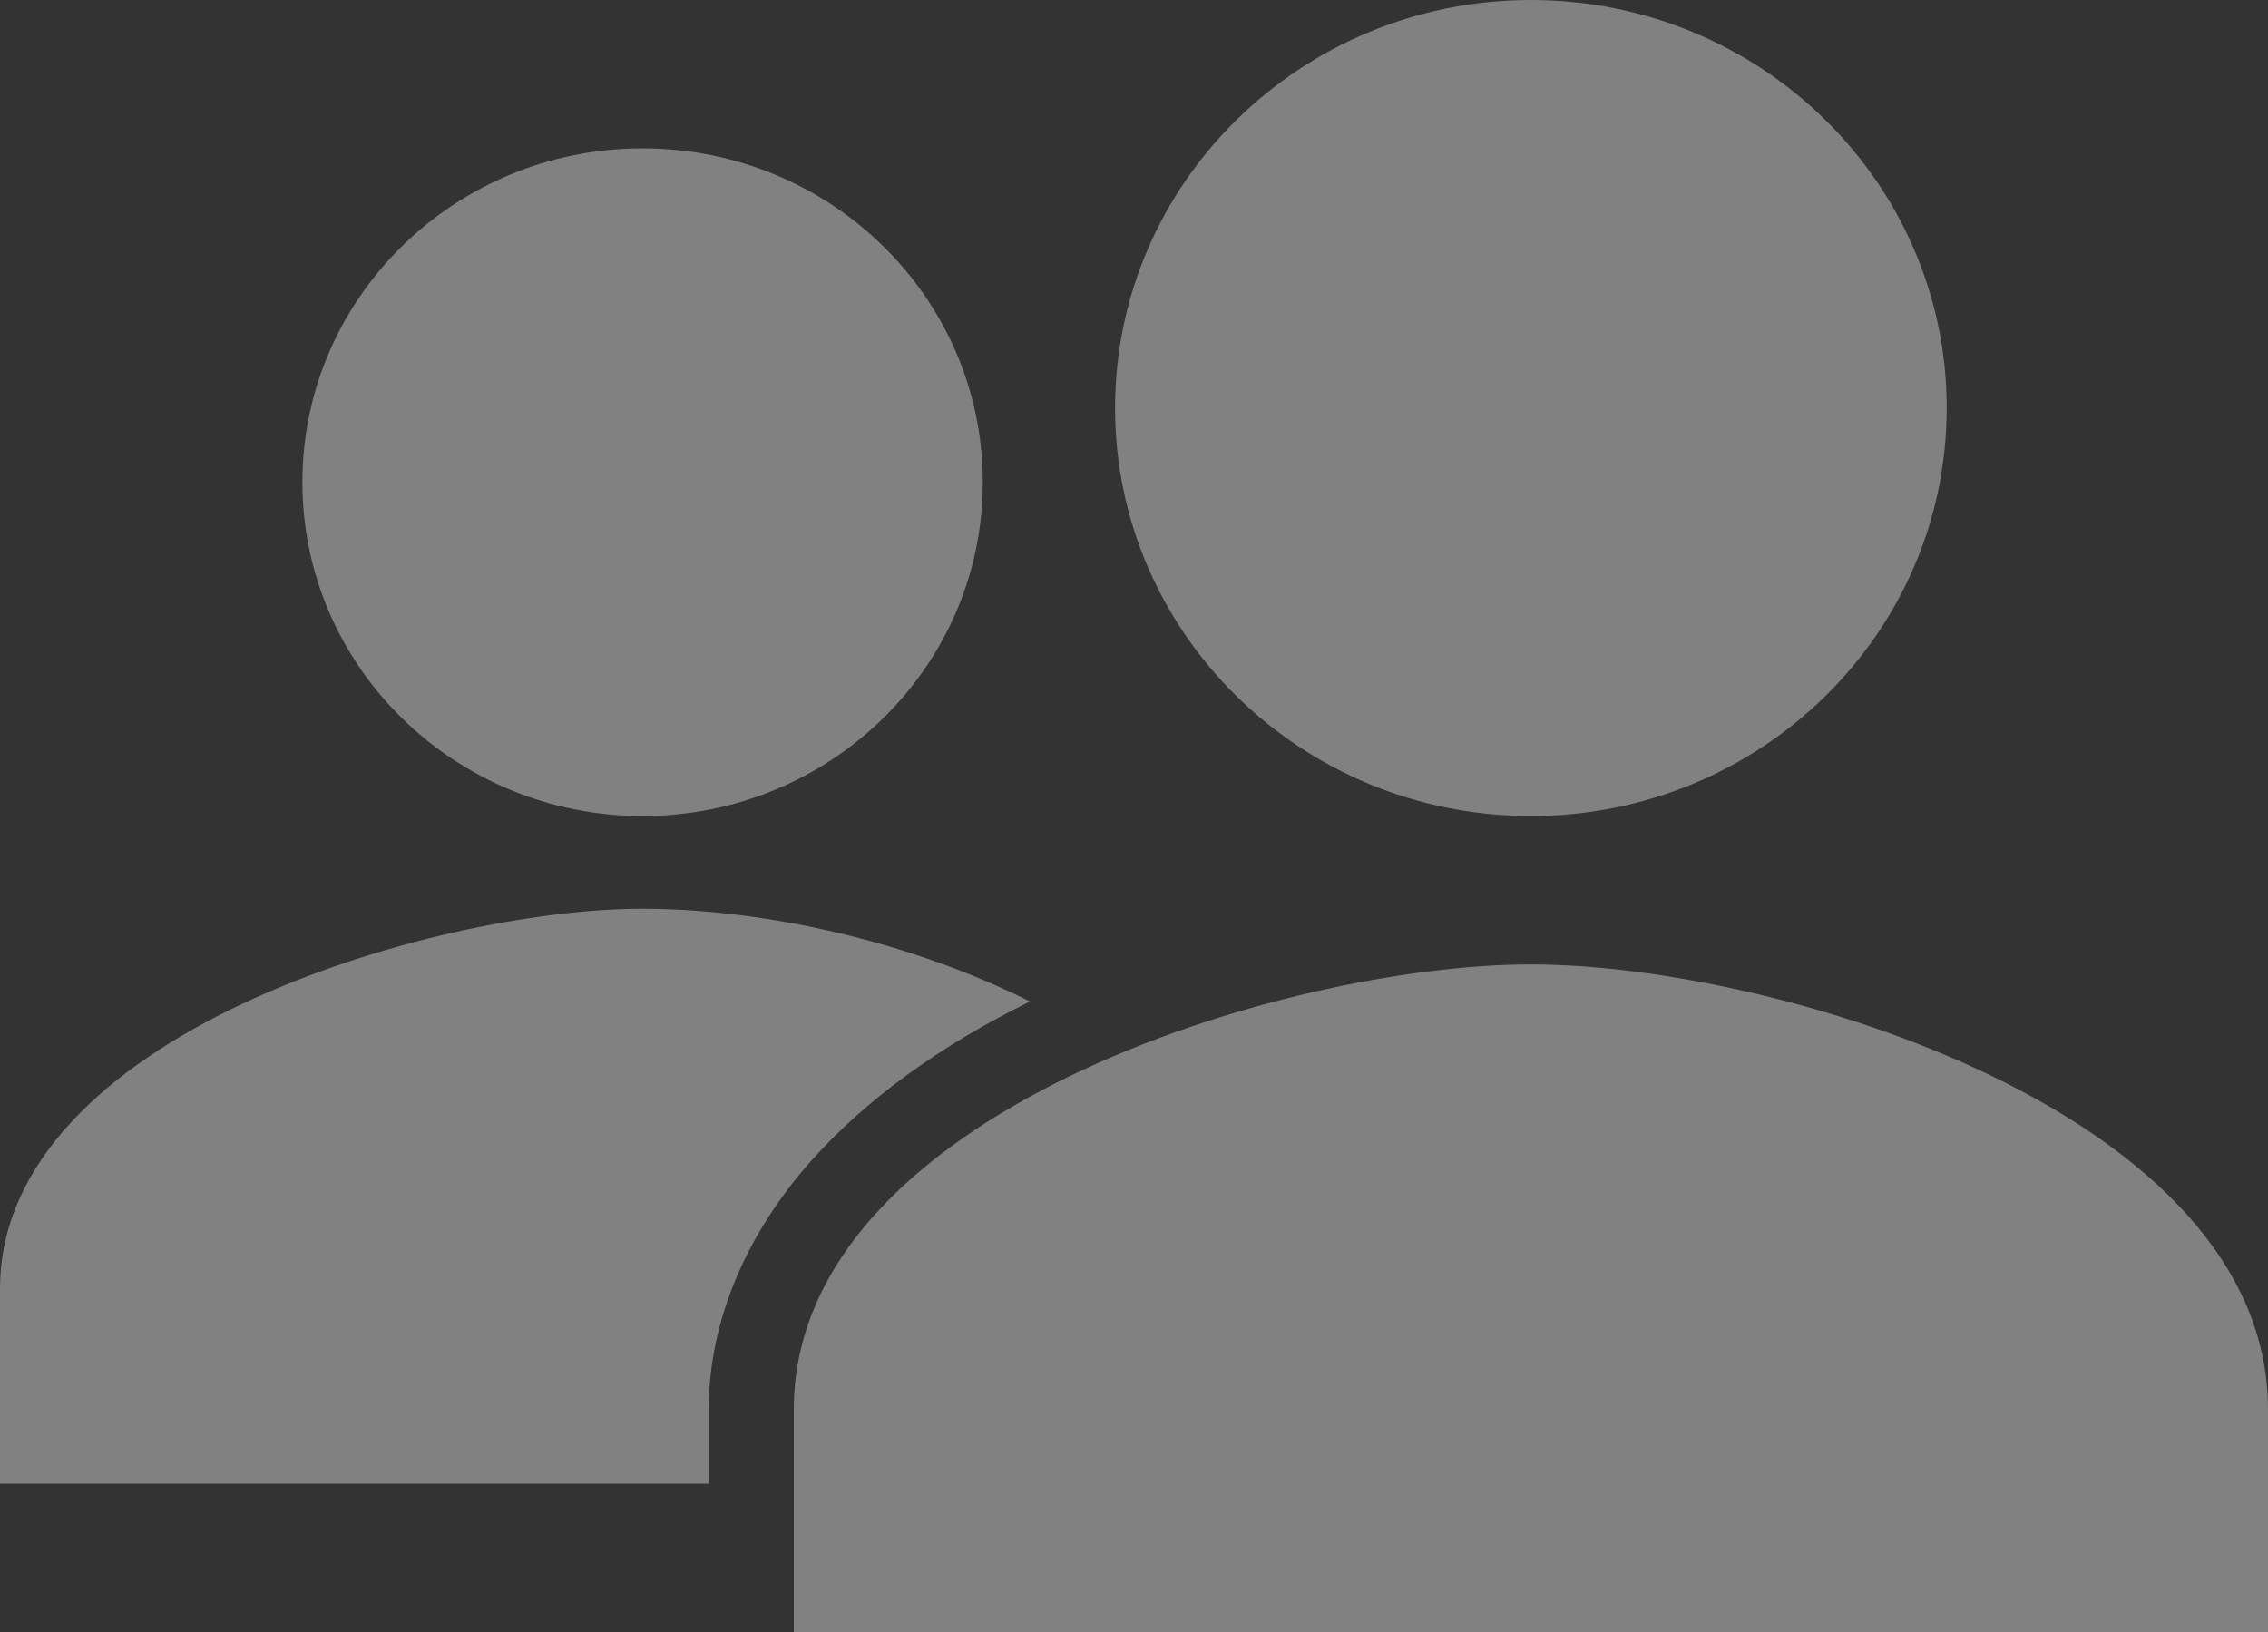
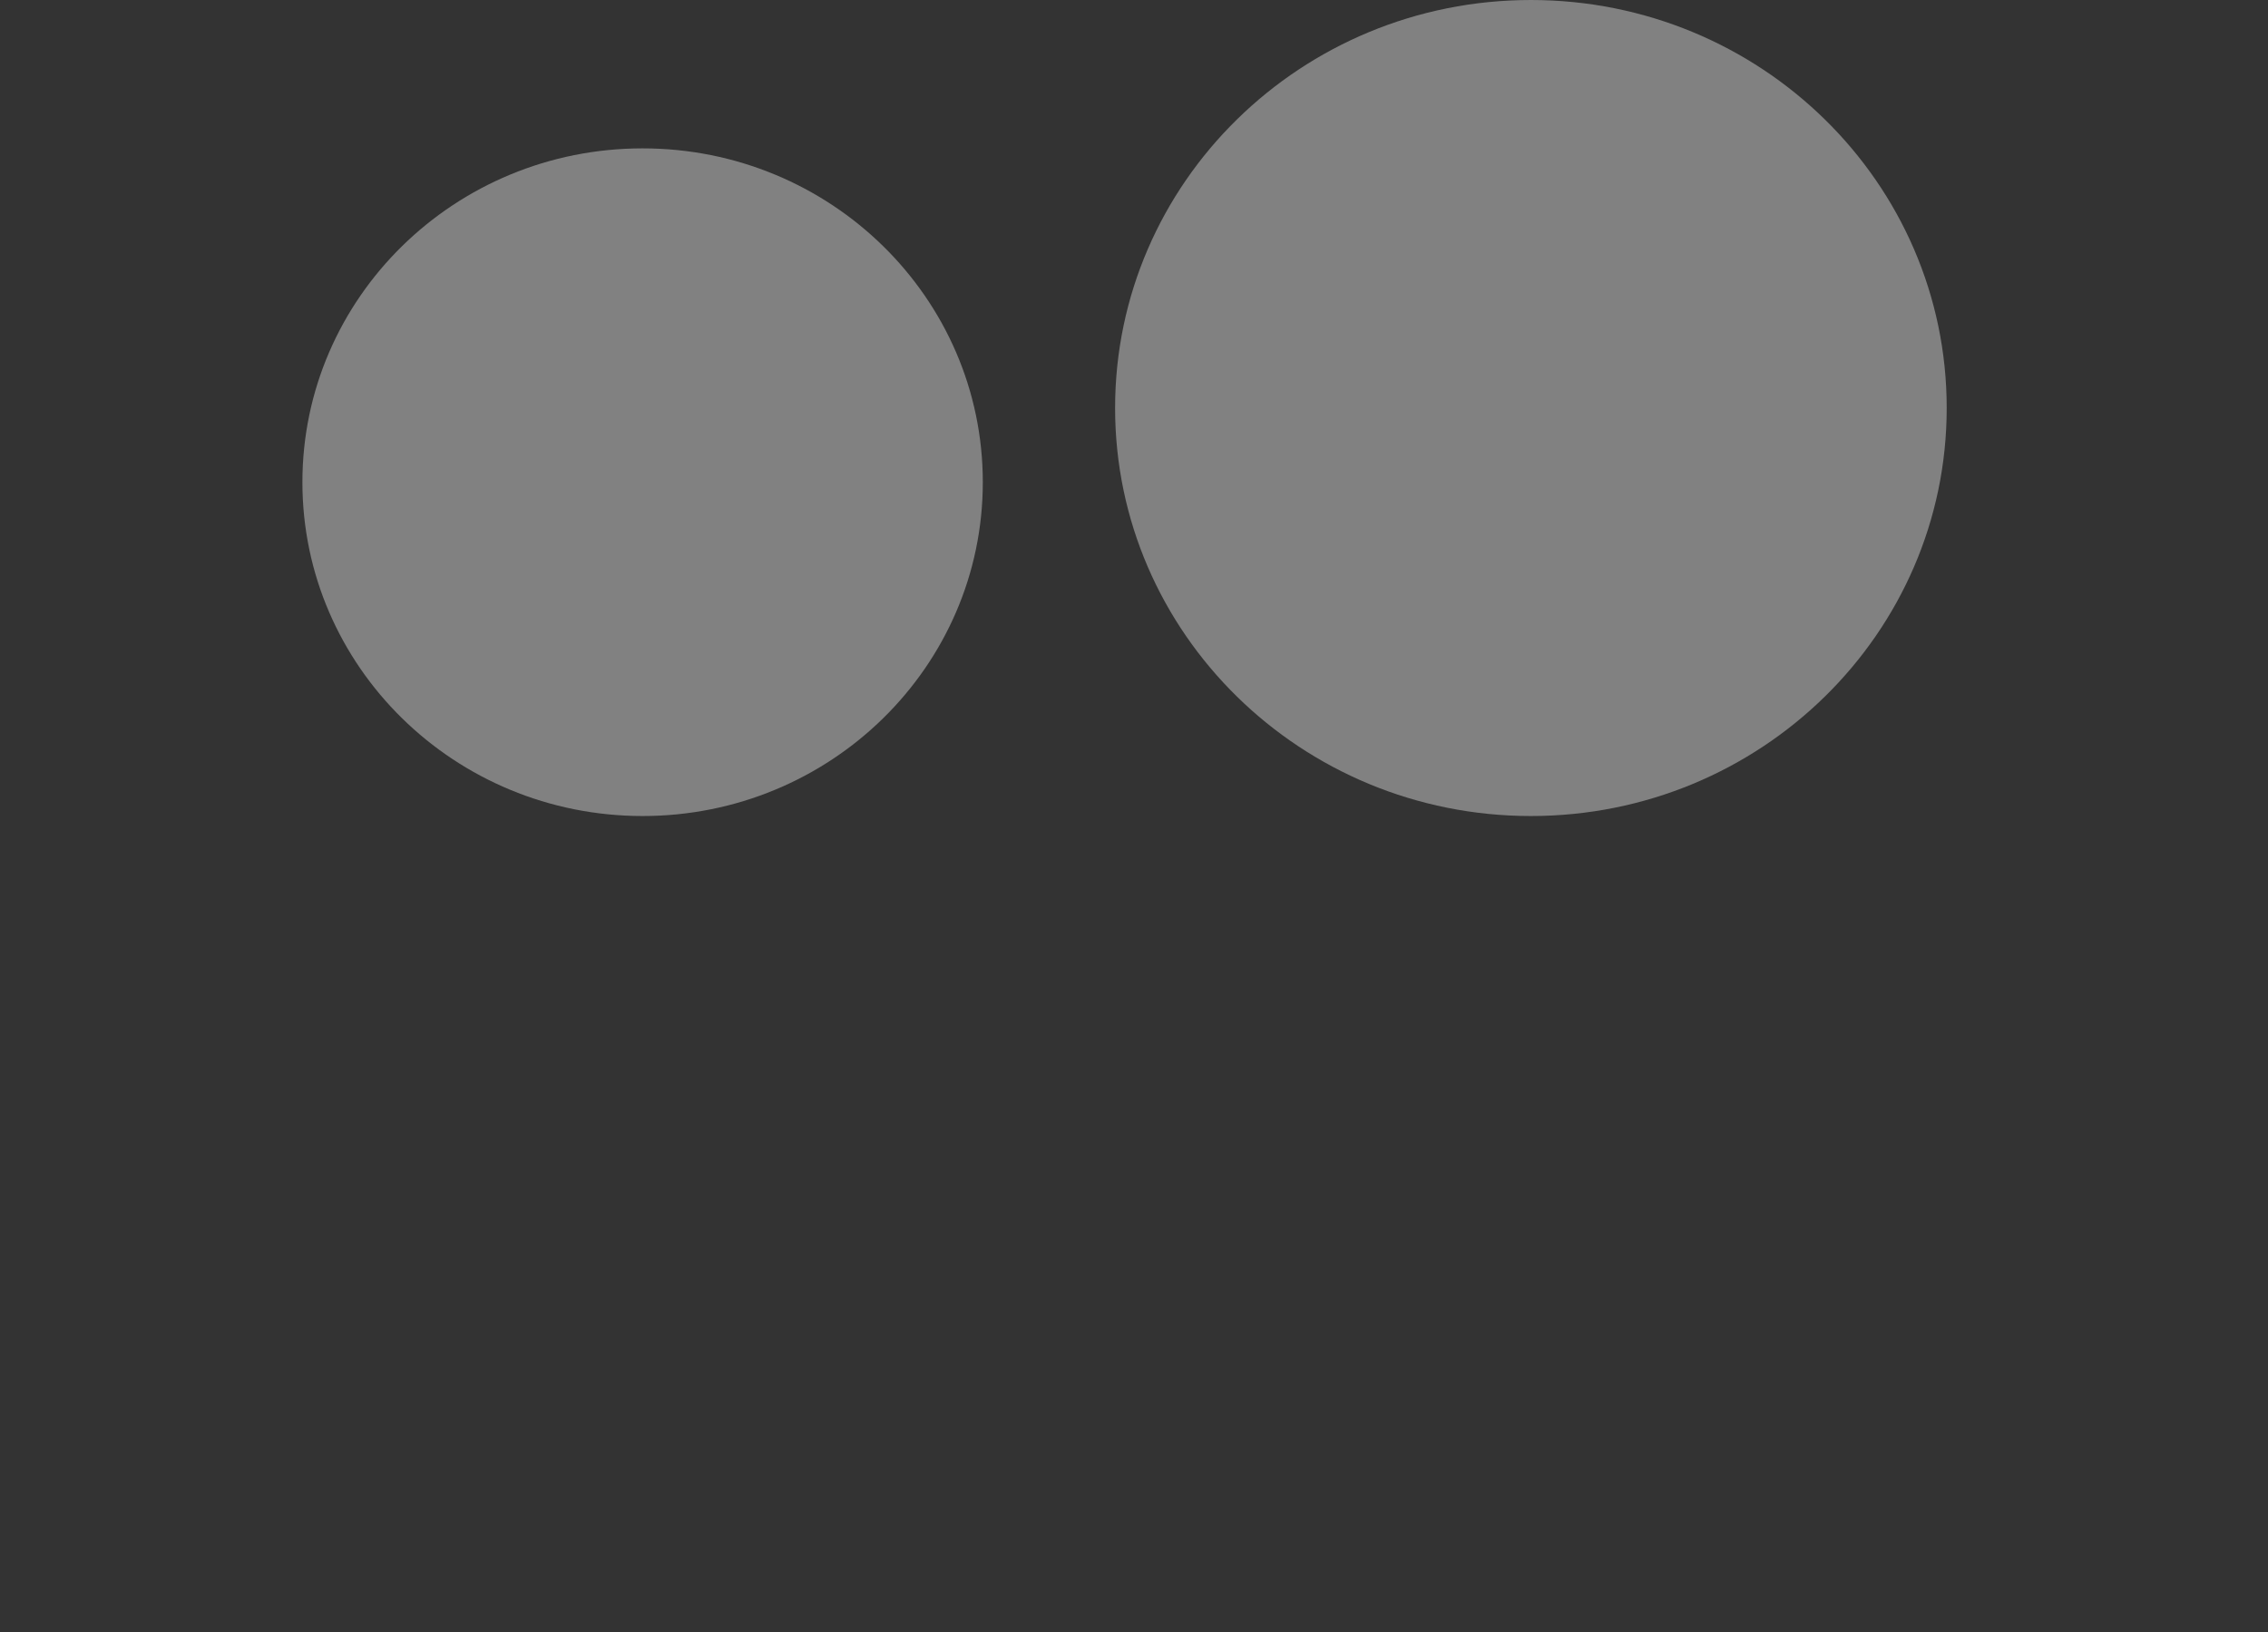
<svg xmlns="http://www.w3.org/2000/svg" width="107" height="77" viewBox="0 0 107 77" fill="none">
  <rect x="0" y="0" width="107" height="77" fill="#333333" stroke="none" />
  <g opacity="0.38">
    <path d="M30.317 38.5C39.181 38.5 46.367 31.448 46.367 22.75C46.367 14.052 39.181 7 30.317 7C21.453 7 14.267 14.052 14.267 22.75C14.267 31.448 21.453 38.5 30.317 38.5Z" fill="white" />
-     <path d="M48.596 47.25C42.319 44.122 35.39 42.875 30.317 42.875C20.379 42.875 0 48.856 0 60.812V70H33.438V66.485C33.438 62.328 35.221 58.161 38.342 54.688C40.832 51.914 44.318 49.339 48.596 47.25Z" fill="white" />
-     <path d="M72.225 45.5C60.618 45.5 37.45 52.535 37.45 66.5V77H107V66.5C107 52.535 83.832 45.5 72.225 45.5Z" fill="white" />
    <path d="M72.225 38.5C83.059 38.5 91.842 29.881 91.842 19.25C91.842 8.619 83.059 0 72.225 0C61.391 0 52.608 8.619 52.608 19.25C52.608 29.881 61.391 38.5 72.225 38.5Z" fill="white" />
  </g>
</svg>